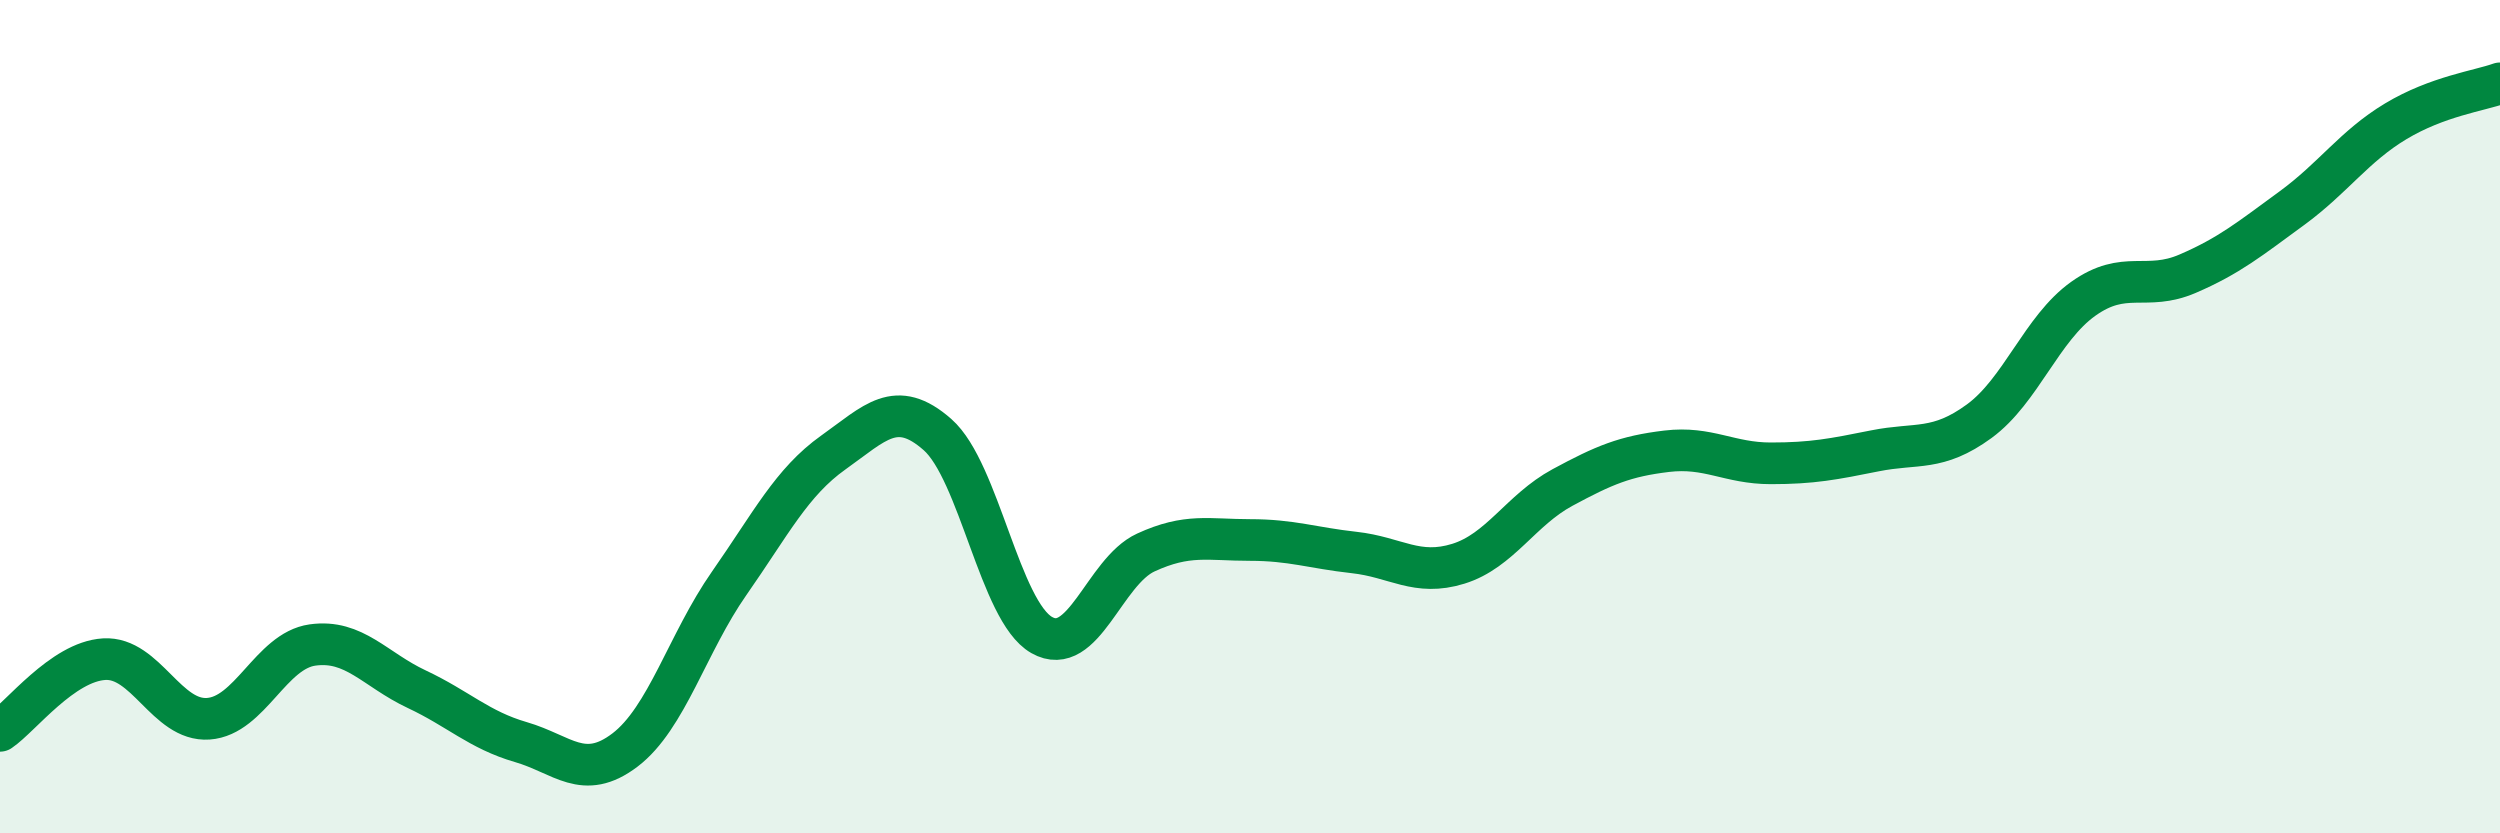
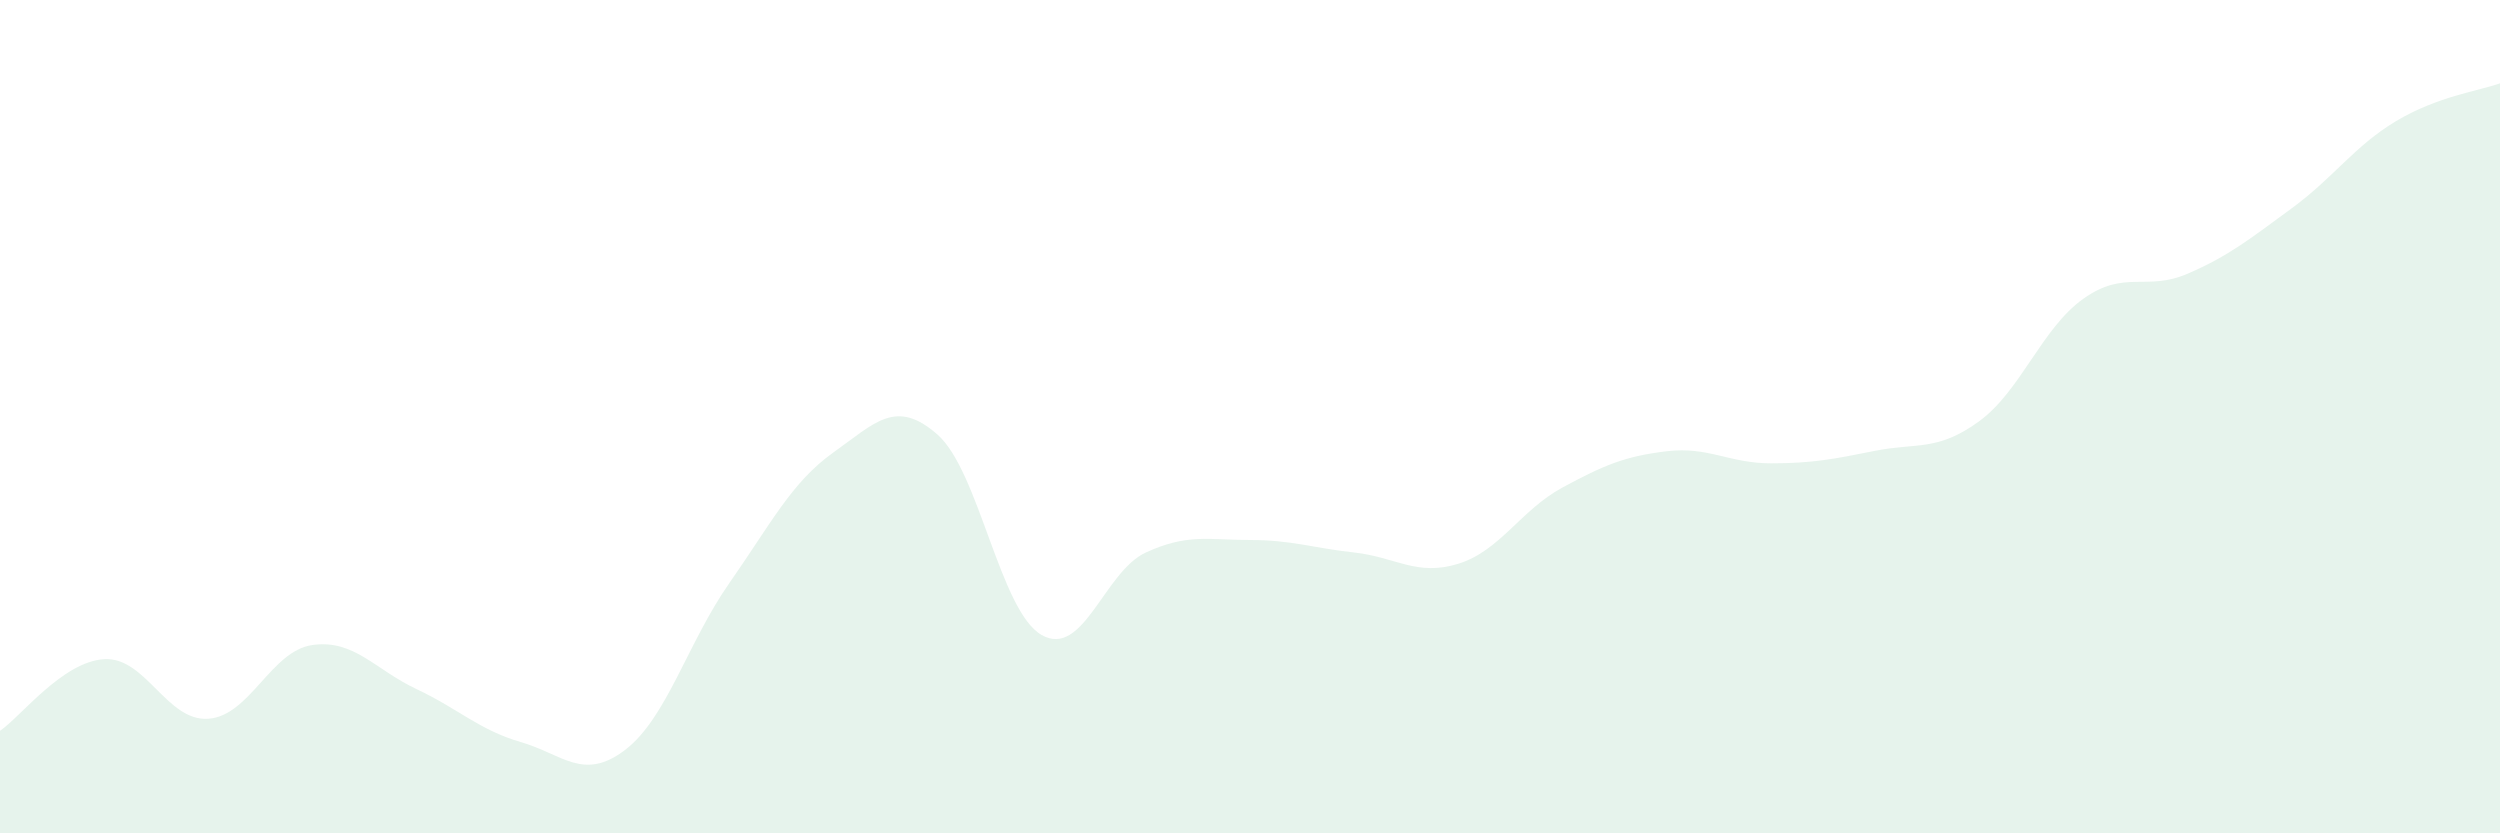
<svg xmlns="http://www.w3.org/2000/svg" width="60" height="20" viewBox="0 0 60 20">
  <path d="M 0,17.54 C 0.5,17.2 1.5,15.88 2.5,15.82 C 3.5,15.76 4,17.32 5,17.25 C 6,17.18 6.5,15.62 7.5,15.48 C 8.5,15.34 9,16.07 10,16.54 C 11,17.01 11.5,17.52 12.5,17.81 C 13.5,18.1 14,18.76 15,18 C 16,17.24 16.5,15.43 17.5,14 C 18.5,12.57 19,11.57 20,10.86 C 21,10.15 21.5,9.55 22.5,10.43 C 23.5,11.31 24,14.67 25,15.24 C 26,15.81 26.5,13.72 27.5,13.26 C 28.5,12.8 29,12.96 30,12.96 C 31,12.96 31.5,13.15 32.5,13.26 C 33.5,13.37 34,13.84 35,13.53 C 36,13.22 36.5,12.24 37.5,11.7 C 38.5,11.16 39,10.95 40,10.83 C 41,10.71 41.5,11.12 42.5,11.12 C 43.5,11.12 44,11.02 45,10.82 C 46,10.62 46.5,10.84 47.5,10.11 C 48.5,9.38 49,7.88 50,7.17 C 51,6.46 51.5,7 52.5,6.57 C 53.5,6.14 54,5.73 55,5 C 56,4.27 56.5,3.51 57.5,2.91 C 58.5,2.31 59.5,2.18 60,2L60 20L0 20Z" fill="#008740" opacity="0.1" stroke-linecap="round" stroke-linejoin="round" />
-   <path d="M 0,17.54 C 0.5,17.2 1.5,15.88 2.5,15.82 C 3.5,15.76 4,17.32 5,17.25 C 6,17.18 6.5,15.62 7.5,15.48 C 8.5,15.34 9,16.07 10,16.54 C 11,17.01 11.5,17.52 12.5,17.81 C 13.5,18.1 14,18.76 15,18 C 16,17.24 16.5,15.43 17.5,14 C 18.5,12.57 19,11.57 20,10.86 C 21,10.15 21.5,9.55 22.5,10.43 C 23.5,11.31 24,14.67 25,15.24 C 26,15.81 26.5,13.72 27.5,13.26 C 28.5,12.8 29,12.96 30,12.96 C 31,12.96 31.5,13.15 32.5,13.26 C 33.5,13.37 34,13.84 35,13.53 C 36,13.22 36.5,12.24 37.5,11.7 C 38.5,11.16 39,10.95 40,10.83 C 41,10.71 41.5,11.12 42.5,11.12 C 43.5,11.12 44,11.02 45,10.82 C 46,10.62 46.5,10.84 47.5,10.11 C 48.5,9.38 49,7.88 50,7.17 C 51,6.46 51.5,7 52.5,6.57 C 53.5,6.14 54,5.73 55,5 C 56,4.27 56.5,3.51 57.5,2.91 C 58.5,2.31 59.5,2.18 60,2" stroke="#008740" stroke-width="1" fill="none" stroke-linecap="round" stroke-linejoin="round" />
</svg>